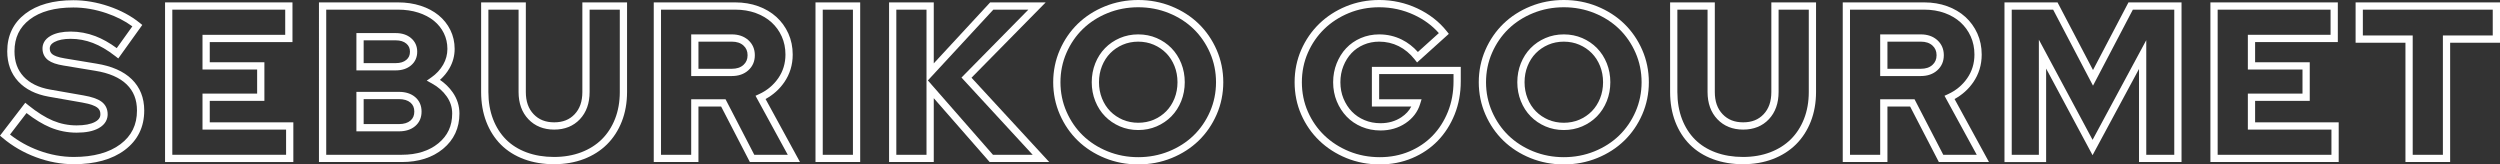
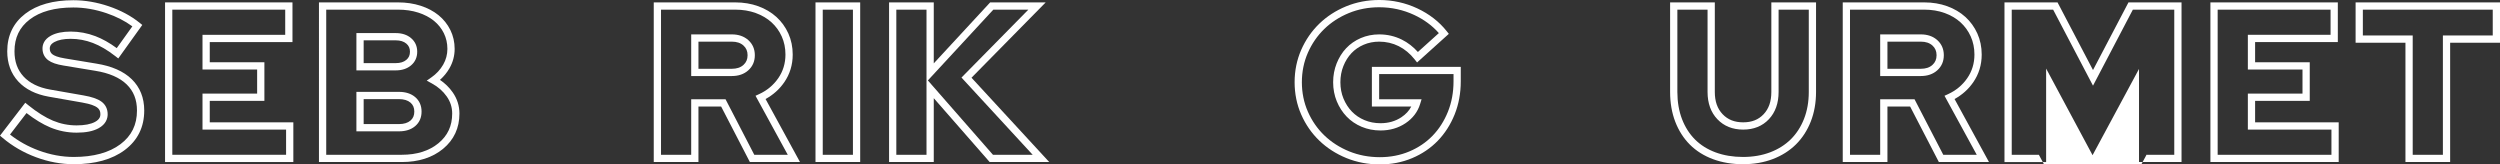
<svg xmlns="http://www.w3.org/2000/svg" id="Layer_2" data-name="Layer 2" width="689.068" height="45.32" viewBox="0 0 689.068 45.32">
  <rect x="0" y="0" width="689.068" height="45.32" fill="#333333" stroke="none" />
  <g id="_レイヤー_1" data-name="レイヤー 1">
    <g>
      <path d="m20.334,45.261c-3.464,0-6.963-.646-10.398-1.923-3.432-1.273-6.53-3.068-9.208-5.334l-.728-.616,6.966-9.07.797.646c2.436,1.972,4.736,3.417,6.837,4.295,2.065.864,4.257,1.302,6.514,1.302,2.182,0,3.891-.323,5.077-.961,1.33-.714,1.484-1.551,1.484-2.119,0-.834-.296-1.433-.93-1.885-.532-.378-1.669-.916-4.06-1.329l-9.242-1.62c-3.608-.638-6.442-2.053-8.423-4.208-2.006-2.181-3.024-4.973-3.024-8.298,0-4.349,1.676-7.836,4.983-10.363C10.2,1.31,14.654.06,20.214.06c3.213,0,6.501.563,9.772,1.674,3.276,1.113,6.134,2.643,8.496,4.548l.735.593-6.617,9.236-.822-.642c-2.113-1.651-4.196-2.874-6.19-3.634-1.977-.753-4.027-1.135-6.094-1.135-1.903,0-3.408.293-4.474.87-1.171.633-1.306,1.324-1.306,1.79,0,.722.243,1.238.766,1.627.445.331,1.391.791,3.37,1.105l8.707,1.441c4.223.67,7.504,2.113,9.743,4.289,2.291,2.226,3.453,5.132,3.453,8.637,0,4.552-1.8,8.213-5.349,10.88-3.462,2.602-8.196,3.921-14.071,3.921ZM2.758,37.08c2.327,1.833,4.971,3.306,7.874,4.383,3.212,1.193,6.476,1.798,9.702,1.798,5.432,0,9.762-1.185,12.869-3.521,3.062-2.301,4.551-5.336,4.551-9.28,0-2.985-.931-5.342-2.847-7.203-1.938-1.882-4.855-3.144-8.67-3.749l-8.707-1.441c-1.932-.307-3.322-.789-4.243-1.474-1.029-.765-1.573-1.882-1.573-3.232,0-1.038.408-2.497,2.354-3.55,1.361-.736,3.187-1.11,5.426-1.11,2.311,0,4.601.426,6.806,1.266,1.915.729,3.889,1.837,5.879,3.298l4.299-6.002c-2.028-1.492-4.424-2.713-7.136-3.634-3.063-1.041-6.135-1.568-9.128-1.568-5.111,0-9.156,1.112-12.022,3.305-2.825,2.16-4.198,5.03-4.198,8.775,0,2.848.816,5.119,2.496,6.944,1.678,1.824,4.133,3.032,7.298,3.592l9.239,1.619c2.246.389,3.842.935,4.877,1.67,1.159.825,1.771,2.04,1.771,3.515,0,1.149-.44,2.756-2.537,3.881-1.5.807-3.471,1.199-6.023,1.199-2.524,0-4.975-.49-7.286-1.456-2.039-.853-4.228-2.18-6.519-3.949l-4.551,5.926Z" style="fill: #fff;" />
      <path d="m80.854,44.66h-35.36V.66h35.12v10.94h-22.8v5.56h15.06v10.64h-15.06v5.92h23.04v10.94Zm-33.36-2h31.36v-6.94h-23.04v-9.92h15.06v-6.64h-15.06v-9.56h22.8V2.66h-31.12v40Z" style="fill: #fff;" />
      <path d="m110.754,44.66h-22.84V.66h21.82c2.214,0,4.296.309,6.187.918,1.907.615,3.571,1.491,4.943,2.605,1.387,1.129,2.486,2.502,3.267,4.084.785,1.593,1.183,3.347,1.183,5.212,0,1.889-.479,3.681-1.422,5.327-.69,1.203-1.571,2.277-2.628,3.208,1.399.948,2.575,2.098,3.51,3.433,1.235,1.765,1.861,3.733,1.861,5.853,0,3.976-1.515,7.242-4.503,9.711-2.931,2.422-6.759,3.649-11.377,3.649Zm-20.84-2h20.84c4.141,0,7.54-1.073,10.103-3.19,2.541-2.101,3.777-4.772,3.777-8.17,0-1.725-.49-3.265-1.499-4.706-1.026-1.465-2.405-2.675-4.098-3.595l-1.417-.771,1.32-.927c1.35-.948,2.433-2.123,3.217-3.49.768-1.34,1.157-2.797,1.157-4.332,0-1.556-.329-3.012-.977-4.327-.652-1.322-1.572-2.472-2.734-3.417-1.179-.956-2.625-1.715-4.296-2.253-1.692-.546-3.568-.822-5.573-.822h-19.82v40Zm20.06-6.46h-11.74v-10.88h11.74c1.836,0,3.336.484,4.458,1.438,1.169.997,1.762,2.343,1.762,4.002s-.593,3.006-1.762,4.001c-1.121.954-2.621,1.438-4.458,1.438Zm-9.74-2h9.74c1.349,0,2.412-.323,3.162-.962.712-.606,1.058-1.416,1.058-2.478s-.346-1.872-1.059-2.479c-.75-.638-1.813-.961-3.161-.961h-9.74v6.88Zm8.84-14.8h-10.84v-10.28h10.84c1.715,0,3.133.463,4.215,1.377,1.131.955,1.705,2.221,1.705,3.764s-.574,2.809-1.705,3.764c-1.081.913-2.499,1.376-4.215,1.376Zm-8.84-2h8.84c1.248,0,2.205-.296,2.925-.903.679-.573.995-1.284.995-2.236s-.316-1.663-.995-2.236c-.721-.608-1.678-.904-2.925-.904h-8.84v6.28Z" style="fill: #fff;" />
-       <path d="m152.693,45.261c-2.982,0-5.753-.465-8.236-1.382-2.506-.927-4.656-2.276-6.391-4.012-1.731-1.73-3.089-3.855-4.036-6.317-.94-2.444-1.417-5.199-1.417-8.189V.66h12.32v24.7c0,2.598.705,4.6,2.154,6.119,1.436,1.508,3.29,2.24,5.666,2.24s4.216-.731,5.632-2.235c1.432-1.521,2.128-3.524,2.128-6.124V.66h12.32v24.7c0,2.951-.488,5.688-1.449,8.136-.968,2.459-2.346,4.584-4.098,6.315-1.752,1.731-3.897,3.088-6.377,4.033-2.466.939-5.231,1.416-8.216,1.416ZM134.613,2.66v22.7c0,2.743.432,5.257,1.283,7.471.846,2.199,2.052,4.091,3.584,5.622,1.529,1.529,3.436,2.724,5.67,3.55,2.26.834,4.798,1.258,7.543,1.258s5.266-.433,7.504-1.285c2.219-.846,4.131-2.052,5.683-3.586,1.552-1.534,2.777-3.428,3.642-5.626.87-2.212,1.311-4.703,1.311-7.403V2.66h-8.32v22.7c0,3.09-.899,5.611-2.672,7.495-1.789,1.9-4.174,2.864-7.088,2.864s-5.306-.962-7.114-2.86c-1.796-1.883-2.706-4.406-2.706-7.499V2.66h-8.32Z" style="fill: #fff;" />
      <path d="m220.498,44.66h-13.815l-7.92-15.3h-6.252v15.3h-12.32V.66h22.48c2.266,0,4.389.354,6.311,1.05,1.93.699,3.616,1.695,5.011,2.959,1.396,1.269,2.506,2.802,3.3,4.559.796,1.765,1.199,3.72,1.199,5.812,0,2.836-.787,5.409-2.338,7.649-1.337,1.931-3.065,3.476-5.147,4.603l9.491,17.368Zm-12.598-2h9.226l-8.886-16.263.976-.446c2.183-.999,3.964-2.479,5.294-4.4,1.315-1.899,1.982-4.09,1.982-6.511,0-1.807-.344-3.485-1.022-4.989-.68-1.506-1.629-2.818-2.821-3.9-1.2-1.088-2.664-1.949-4.348-2.56-1.703-.617-3.597-.931-5.63-.931h-20.48v40h8.32v-15.3h9.468l7.92,15.3Zm-6.188-21.7h-11.2v-11.48h11.2c1.844,0,3.371.53,4.537,1.575,1.196,1.076,1.802,2.477,1.802,4.165s-.606,3.092-1.802,4.164c-1.164,1.046-2.691,1.576-4.538,1.576Zm-9.2-2h9.2c1.357,0,2.405-.348,3.202-1.064.766-.688,1.138-1.562,1.138-2.676s-.372-1.987-1.139-2.677c-.798-.715-1.846-1.063-3.201-1.063h-9.2v7.48Z" style="fill: #fff;" />
      <path d="m237.092,44.66h-12.32V.66h12.32v44Zm-10.32-2h8.32V2.66h-8.32v40Z" style="fill: #fff;" />
      <path d="m289.193,44.66h-16.416l-15.406-17.6v17.6h-12.32V.66h12.32v16.807l15.543-16.807h15.306l-20.447,20.763,21.421,23.237Zm-15.508-2h10.945l-19.619-21.282,18.433-18.718h-9.654l-18.042,19.509,17.938,20.491Zm-26.634,0h8.32V2.66h-8.32v40Z" style="fill: #fff;" />
-       <path d="m313.73,45.32c-3.234,0-6.328-.59-9.196-1.754-2.868-1.163-5.379-2.778-7.461-4.799-2.084-2.021-3.753-4.449-4.96-7.218-1.21-2.772-1.823-5.764-1.823-8.89s.614-6.116,1.823-8.89c1.207-2.768,2.876-5.195,4.96-7.218,2.085-2.022,4.595-3.637,7.461-4.799,2.868-1.164,5.962-1.754,9.196-1.754s6.328.59,9.196,1.754c2.863,1.161,5.373,2.775,7.46,4.799,2.084,2.022,3.753,4.45,4.961,7.217,1.21,2.777,1.823,5.768,1.823,8.891s-.613,6.114-1.823,8.89c-1.208,2.769-2.877,5.197-4.961,7.218-2.083,2.021-4.593,3.636-7.46,4.799-2.868,1.164-5.962,1.754-9.196,1.754Zm0-43.32c-2.975,0-5.816.541-8.444,1.607-2.626,1.064-4.92,2.538-6.82,4.381-1.897,1.84-3.417,4.055-4.52,6.581-1.099,2.521-1.657,5.243-1.657,8.091s.557,5.571,1.656,8.09c1.102,2.528,2.623,4.743,4.52,6.582,1.897,1.841,4.191,3.315,6.82,4.381,2.628,1.066,5.469,1.607,8.444,1.607s5.816-.541,8.444-1.607c2.628-1.065,4.922-2.539,6.82-4.381,1.896-1.839,3.417-4.054,4.52-6.582,1.099-2.521,1.656-5.243,1.656-8.09s-.557-5.568-1.657-8.091c-1.103-2.526-2.624-4.741-4.52-6.581-1.901-1.843-4.195-3.316-6.819-4.381-2.628-1.066-5.469-1.607-8.444-1.607Zm0,33.841c-1.808,0-3.516-.341-5.075-1.013-1.555-.669-2.924-1.601-4.068-2.768-1.147-1.169-2.057-2.582-2.704-4.199-.645-1.611-.971-3.361-.971-5.201s.327-3.59.971-5.201c.647-1.617,1.557-3.03,2.705-4.199,1.144-1.167,2.513-2.099,4.068-2.768,1.56-.672,3.267-1.013,5.075-1.013s3.516.341,5.076,1.012c1.553.669,2.922,1.601,4.068,2.769,1.149,1.171,2.059,2.584,2.705,4.199.645,1.611.971,3.361.971,5.201s-.327,3.59-.971,5.201c-.646,1.615-1.556,3.028-2.704,4.199-1.147,1.168-2.515,2.1-4.068,2.768-1.56.672-3.268,1.013-5.076,1.013Zm0-24.361c-1.535,0-2.976.286-4.284.849-1.315.566-2.47,1.352-3.432,2.332-.962.979-1.727,2.171-2.276,3.541-.55,1.374-.828,2.874-.828,4.459s.279,3.085.828,4.459c.548,1.37,1.314,2.562,2.275,3.541.962.98,2.117,1.766,3.432,2.332,2.617,1.125,5.952,1.126,8.569,0,1.314-.565,2.468-1.35,3.432-2.331.962-.981,1.728-2.173,2.275-3.541.55-1.375.828-2.875.828-4.459s-.279-3.084-.828-4.459c-.548-1.368-1.313-2.56-2.276-3.541-.963-.981-2.118-1.766-3.432-2.332-1.309-.562-2.75-.849-4.285-.849Z" style="fill: #fff;" />
      <path d="m380.33,45.32c-3.275,0-6.38-.591-9.229-1.755-2.846-1.163-5.355-2.775-7.455-4.795-2.105-2.021-3.785-4.439-4.992-7.188-1.211-2.754-1.824-5.757-1.824-8.923s.614-6.169,1.824-8.923c1.206-2.745,2.875-5.162,4.959-7.185,2.085-2.021,4.573-3.636,7.396-4.797,2.829-1.165,5.904-1.756,9.14-1.756,3.688,0,7.222.778,10.504,2.313,3.286,1.54,6.011,3.654,8.099,6.284l.584.736-8.75,7.884-.661-.837c-1.264-1.598-2.745-2.828-4.403-3.656-1.653-.826-3.461-1.245-5.373-1.245-1.535,0-2.976.286-4.284.849-1.308.563-2.438,1.344-3.359,2.318-.928.983-1.678,2.179-2.229,3.555-.55,1.374-.828,2.874-.828,4.459,0,1.621.287,3.138.854,4.508.569,1.378,1.348,2.585,2.316,3.588.96.998,2.129,1.789,3.476,2.352,1.347.566,2.832.853,4.414.853,2.187,0,4.13-.559,5.773-1.661,1.212-.812,2.106-1.78,2.706-2.938h-10.859v-10.94h24.5v4c0,3.274-.569,6.348-1.693,9.135-1.123,2.788-2.688,5.228-4.649,7.252-1.966,2.028-4.348,3.638-7.081,4.785-2.73,1.147-5.717,1.729-8.877,1.729Zm-.18-43.32c-2.974,0-5.793.54-8.379,1.605-2.587,1.064-4.863,2.539-6.765,4.383-1.898,1.841-3.419,4.046-4.521,6.554-1.099,2.499-1.656,5.23-1.656,8.118s.557,5.619,1.656,8.118c1.101,2.507,2.631,4.711,4.547,6.55,1.917,1.844,4.214,3.319,6.825,4.386,2.607,1.066,5.458,1.606,8.472,1.606,2.892,0,5.619-.529,8.103-1.572,2.483-1.042,4.642-2.5,6.419-4.334,1.781-1.837,3.204-4.061,4.231-6.607,1.027-2.548,1.548-5.369,1.548-8.387v-2h-20.5v6.94h11.692l-.396,1.293c-.667,2.177-2.022,3.963-4.03,5.308-1.978,1.326-4.296,1.999-6.887,1.999-1.849,0-3.594-.339-5.187-1.008-1.599-.669-2.993-1.613-4.143-2.809-1.142-1.185-2.059-2.602-2.724-4.212-.667-1.612-1.006-3.387-1.006-5.271,0-1.84.327-3.59.971-5.201.644-1.611,1.53-3.02,2.631-4.186,1.109-1.174,2.462-2.11,4.022-2.782,1.56-.671,3.267-1.012,5.075-1.012,2.225,0,4.333.49,6.267,1.456,1.626.812,3.1,1.951,4.391,3.391l5.777-5.204c-1.808-2.056-4.084-3.734-6.78-4.997-3.014-1.41-6.263-2.125-9.656-2.125Z" style="fill: #fff;" />
-       <path d="m431.029,45.32c-3.234,0-6.328-.59-9.196-1.754-2.868-1.163-5.379-2.778-7.461-4.799-2.084-2.021-3.753-4.449-4.96-7.218-1.21-2.772-1.823-5.764-1.823-8.89s.614-6.116,1.823-8.89c1.207-2.768,2.876-5.195,4.96-7.218,2.085-2.022,4.595-3.637,7.461-4.799,2.868-1.164,5.962-1.754,9.196-1.754s6.328.59,9.196,1.754c2.863,1.161,5.373,2.775,7.46,4.799,2.084,2.022,3.753,4.45,4.961,7.217,1.21,2.777,1.823,5.768,1.823,8.891s-.613,6.114-1.823,8.89c-1.208,2.769-2.877,5.197-4.961,7.218-2.083,2.021-4.593,3.636-7.46,4.799-2.868,1.164-5.962,1.754-9.196,1.754Zm0-43.32c-2.975,0-5.816.541-8.444,1.607-2.626,1.064-4.92,2.538-6.82,4.381-1.897,1.84-3.417,4.055-4.52,6.581-1.099,2.521-1.657,5.243-1.657,8.091s.557,5.571,1.656,8.09c1.102,2.528,2.623,4.743,4.52,6.582,1.897,1.841,4.191,3.315,6.82,4.381,2.628,1.066,5.469,1.607,8.444,1.607s5.816-.541,8.444-1.607c2.628-1.065,4.922-2.539,6.82-4.381,1.896-1.839,3.417-4.054,4.52-6.582,1.099-2.521,1.656-5.243,1.656-8.09s-.557-5.568-1.657-8.091c-1.103-2.526-2.624-4.741-4.52-6.581-1.901-1.843-4.195-3.316-6.819-4.381-2.628-1.066-5.469-1.607-8.444-1.607Zm0,33.841c-1.808,0-3.516-.341-5.075-1.013-1.555-.669-2.924-1.601-4.068-2.768-1.147-1.169-2.057-2.582-2.704-4.199-.645-1.611-.971-3.361-.971-5.201s.327-3.59.971-5.201c.647-1.617,1.557-3.03,2.705-4.199,1.144-1.167,2.513-2.099,4.068-2.768,1.56-.672,3.267-1.013,5.075-1.013s3.516.341,5.076,1.012c1.553.669,2.922,1.601,4.068,2.769,1.149,1.171,2.059,2.584,2.705,4.199.645,1.611.971,3.361.971,5.201s-.327,3.59-.971,5.201c-.646,1.615-1.556,3.028-2.704,4.199-1.147,1.168-2.515,2.1-4.068,2.768-1.56.672-3.268,1.013-5.076,1.013Zm0-24.361c-1.535,0-2.976.286-4.284.849-1.315.566-2.47,1.352-3.432,2.332-.962.979-1.727,2.171-2.276,3.541-.55,1.374-.828,2.874-.828,4.459s.279,3.085.828,4.459c.548,1.37,1.314,2.562,2.275,3.541.962.98,2.117,1.766,3.432,2.332,2.617,1.125,5.952,1.126,8.569,0,1.314-.565,2.468-1.35,3.432-2.331.962-.981,1.728-2.173,2.275-3.541.55-1.375.828-2.875.828-4.459s-.279-3.084-.828-4.459c-.548-1.368-1.313-2.56-2.276-3.541-.963-.981-2.118-1.766-3.432-2.332-1.309-.562-2.75-.849-4.285-.849Z" style="fill: #fff;" />
      <path d="m480.409,45.261c-2.982,0-5.753-.465-8.236-1.382-2.506-.927-4.656-2.276-6.391-4.012-1.731-1.73-3.089-3.856-4.036-6.317-.94-2.444-1.417-5.2-1.417-8.189V.66h12.32v24.7c0,2.598.704,4.6,2.154,6.119,1.436,1.508,3.29,2.24,5.666,2.24s4.216-.731,5.632-2.235c1.432-1.521,2.128-3.524,2.128-6.124V.66h12.32v24.7c0,2.951-.488,5.688-1.449,8.136-.968,2.459-2.346,4.584-4.097,6.315-1.752,1.731-3.897,3.088-6.377,4.033-2.466.939-5.231,1.416-8.216,1.416Zm-18.08-42.601v22.7c0,2.743.432,5.257,1.283,7.471.846,2.199,2.051,4.091,3.584,5.622,1.529,1.529,3.437,2.724,5.67,3.55,2.26.834,4.798,1.258,7.543,1.258s5.266-.433,7.504-1.285c2.218-.846,4.131-2.052,5.683-3.586,1.552-1.535,2.777-3.428,3.642-5.626.87-2.213,1.311-4.703,1.311-7.403V2.66h-8.32v22.7c0,3.09-.899,5.611-2.672,7.495-1.789,1.9-4.173,2.864-7.088,2.864s-5.306-.962-7.114-2.86c-1.795-1.883-2.706-4.406-2.706-7.499V2.66h-8.32Z" style="fill: #fff;" />
      <path d="m548.215,44.66h-13.814l-7.92-15.3h-6.251v15.3h-12.32V.66h22.48c2.266,0,4.389.354,6.311,1.05,1.93.699,3.616,1.695,5.011,2.959,1.396,1.269,2.506,2.802,3.3,4.559.796,1.765,1.199,3.72,1.199,5.812,0,2.836-.787,5.409-2.338,7.649-1.337,1.931-3.065,3.476-5.147,4.603l9.491,17.368Zm-12.598-2h9.226l-8.886-16.263.976-.446c2.183-.999,3.964-2.479,5.294-4.4,1.315-1.899,1.982-4.09,1.982-6.511,0-1.807-.344-3.485-1.022-4.989-.68-1.506-1.629-2.818-2.821-3.9-1.2-1.088-2.664-1.949-4.348-2.56-1.703-.617-3.597-.931-5.629-.931h-20.48v40h8.32v-15.3h9.468l7.92,15.3Zm-6.188-21.7h-11.2v-11.48h11.2c1.844,0,3.371.53,4.537,1.575,1.197,1.076,1.803,2.478,1.803,4.165s-.606,3.091-1.802,4.164c-1.164,1.046-2.691,1.576-4.538,1.576Zm-9.2-2h9.2c1.357,0,2.405-.348,3.202-1.064.766-.688,1.138-1.562,1.138-2.676s-.372-1.987-1.139-2.677c-.798-.715-1.846-1.063-3.201-1.063h-9.2v7.48Z" style="fill: #fff;" />
-       <path d="m601.288,44.66h-11.72v-25.655l-12.802,23.768-12.798-23.871v25.759h-11.48V.66h14.625l9.775,18.646,9.775-18.646h14.625v44Zm-9.72-2h7.72V2.66h-11.415l-10.985,20.953-10.985-20.953h-11.415v40h7.48V10.938l14.802,27.609,14.798-27.473v31.585Z" style="fill: #fff;" />
+       <path d="m601.288,44.66h-11.72v-25.655l-12.802,23.768-12.798-23.871v25.759h-11.48V.66h14.625l9.775,18.646,9.775-18.646h14.625v44Zm-9.72-2h7.72V2.66h-11.415l-10.985,20.953-10.985-20.953h-11.415v40h7.48l14.802,27.609,14.798-27.473v31.585Z" style="fill: #fff;" />
      <path d="m644.608,44.66h-35.36V.66h35.12v10.94h-22.8v5.56h15.06v10.64h-15.06v5.92h23.04v10.94Zm-33.36-2h31.36v-6.94h-23.04v-9.92h15.06v-6.64h-15.06v-9.56h22.8V2.66h-31.12v40Z" style="fill: #fff;" />
      <path d="m675.328,44.66h-12.32V11.78h-13.74V.66h39.8v11.12h-13.74v32.88Zm-10.32-2h8.32V9.78h13.74V2.66h-35.8v7.12h13.74v32.88Z" style="fill: #fff;" />
    </g>
  </g>
</svg>